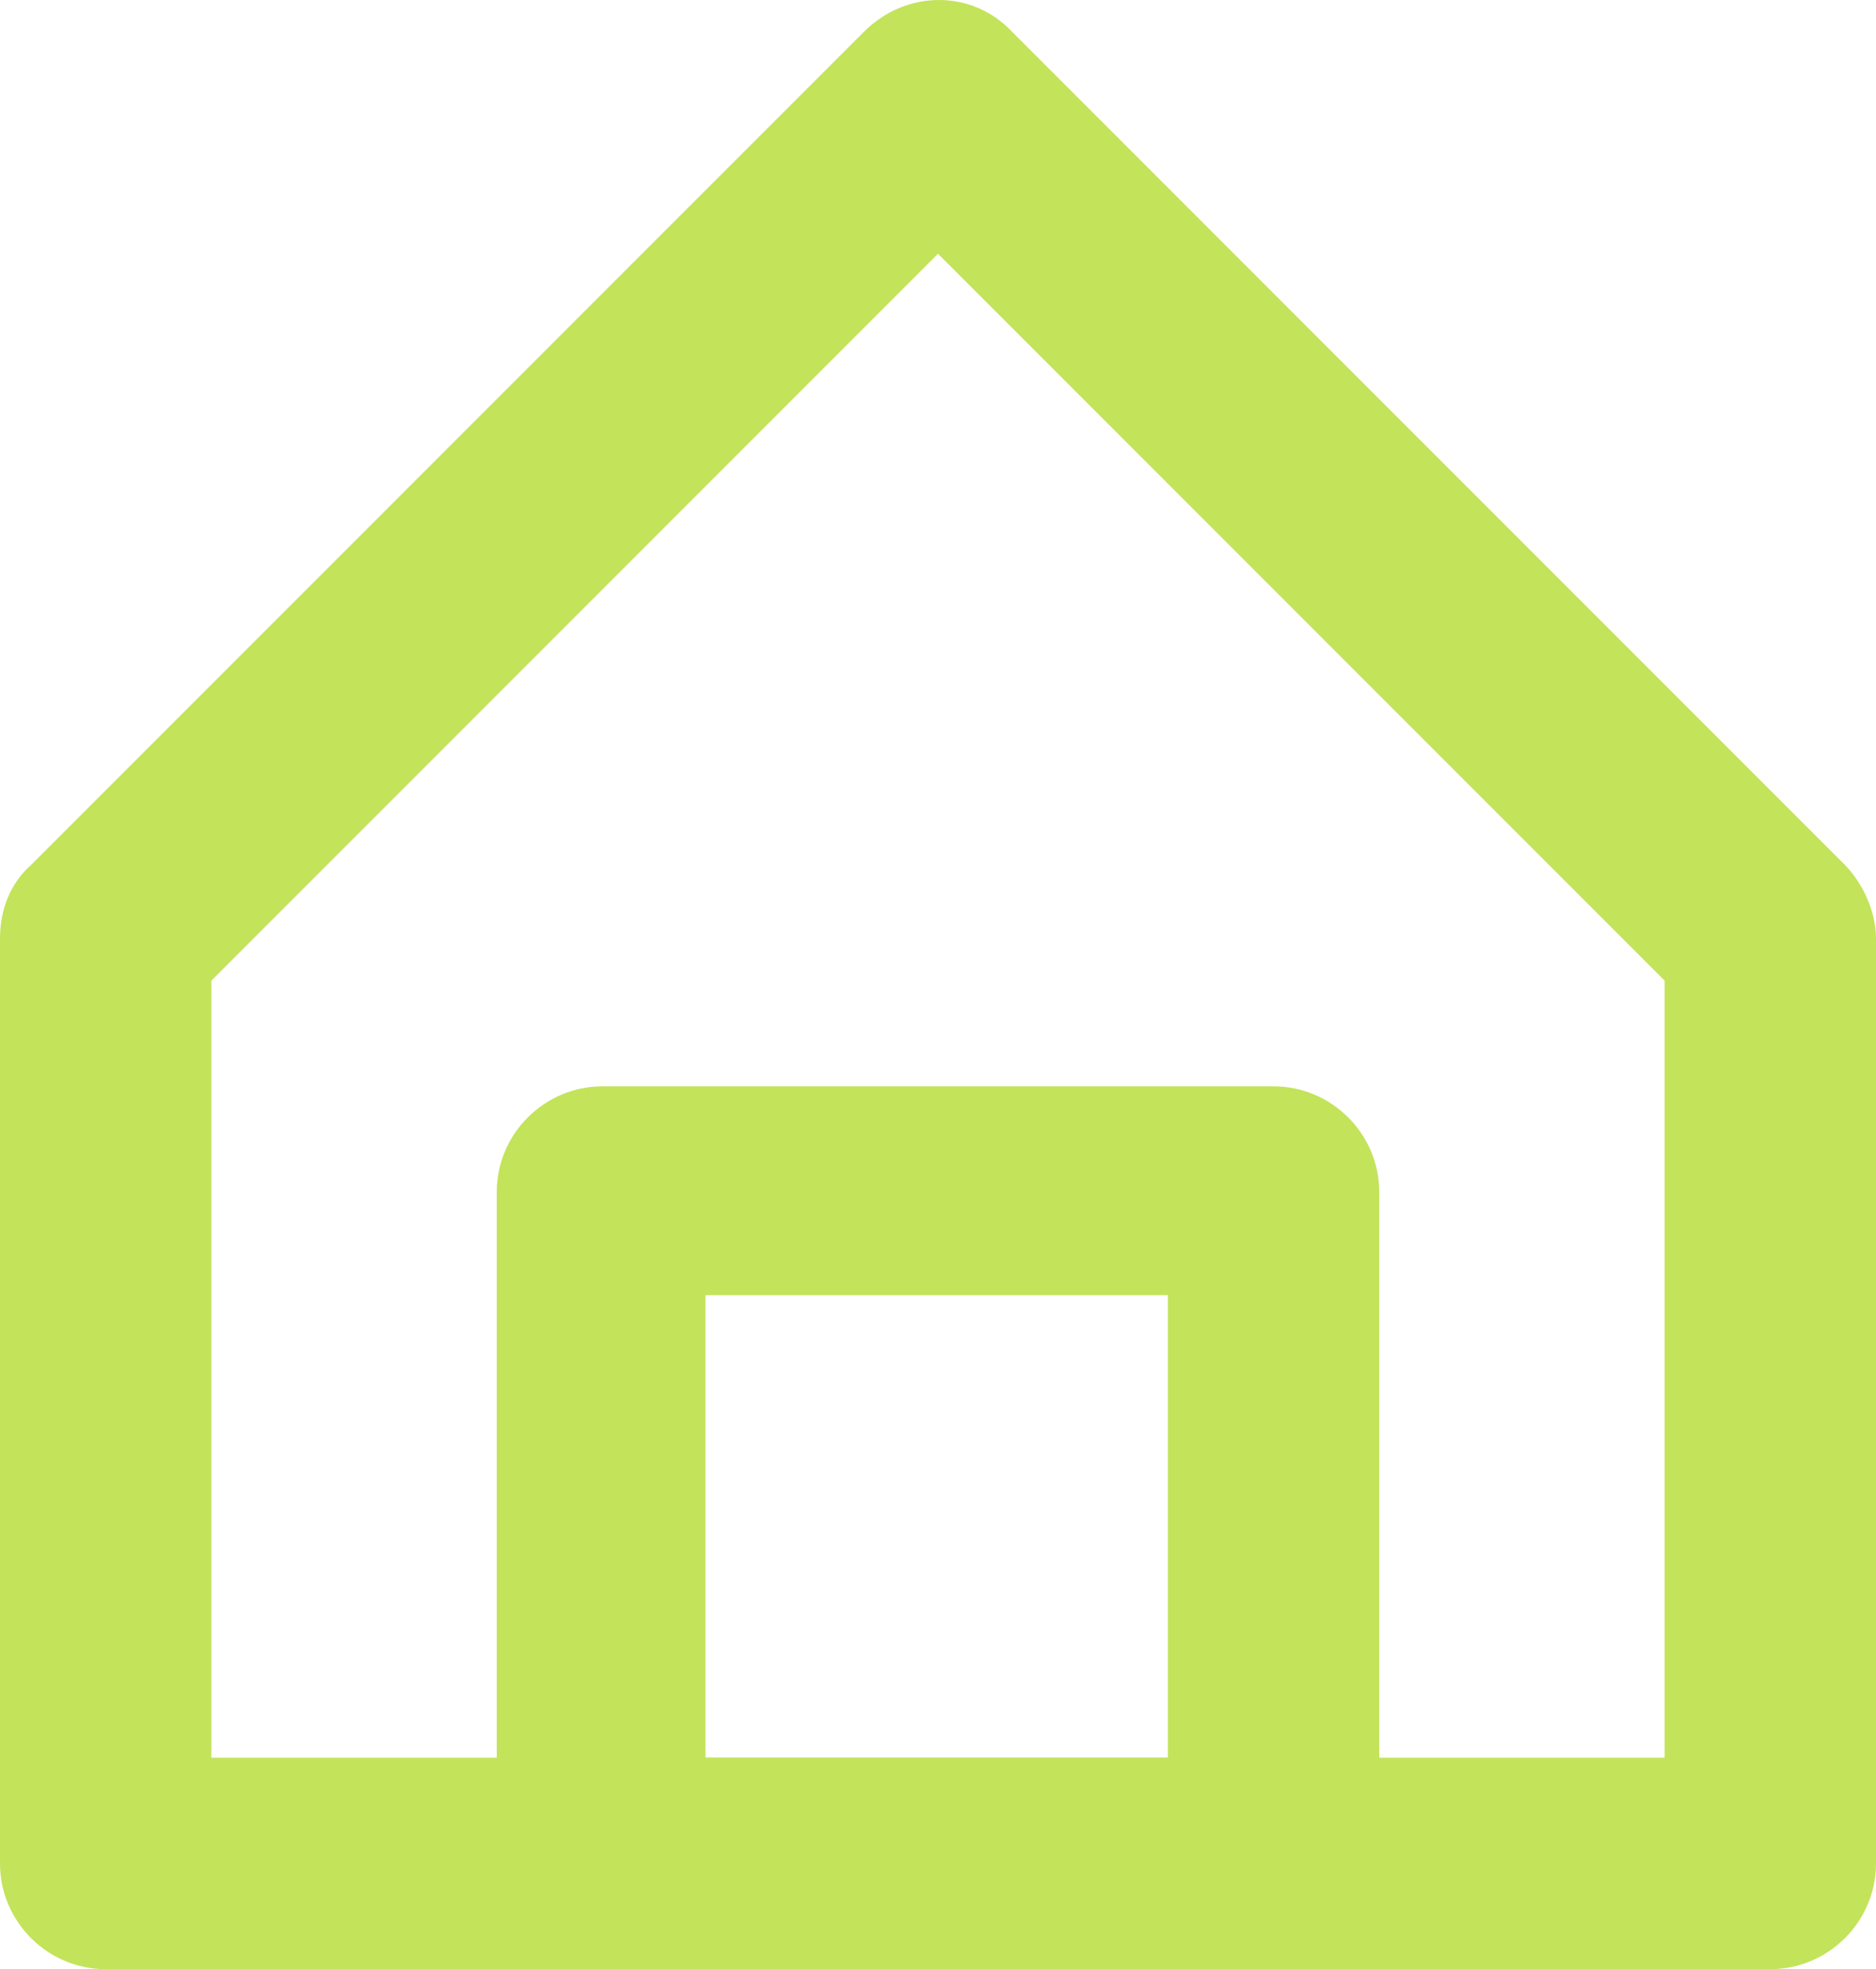
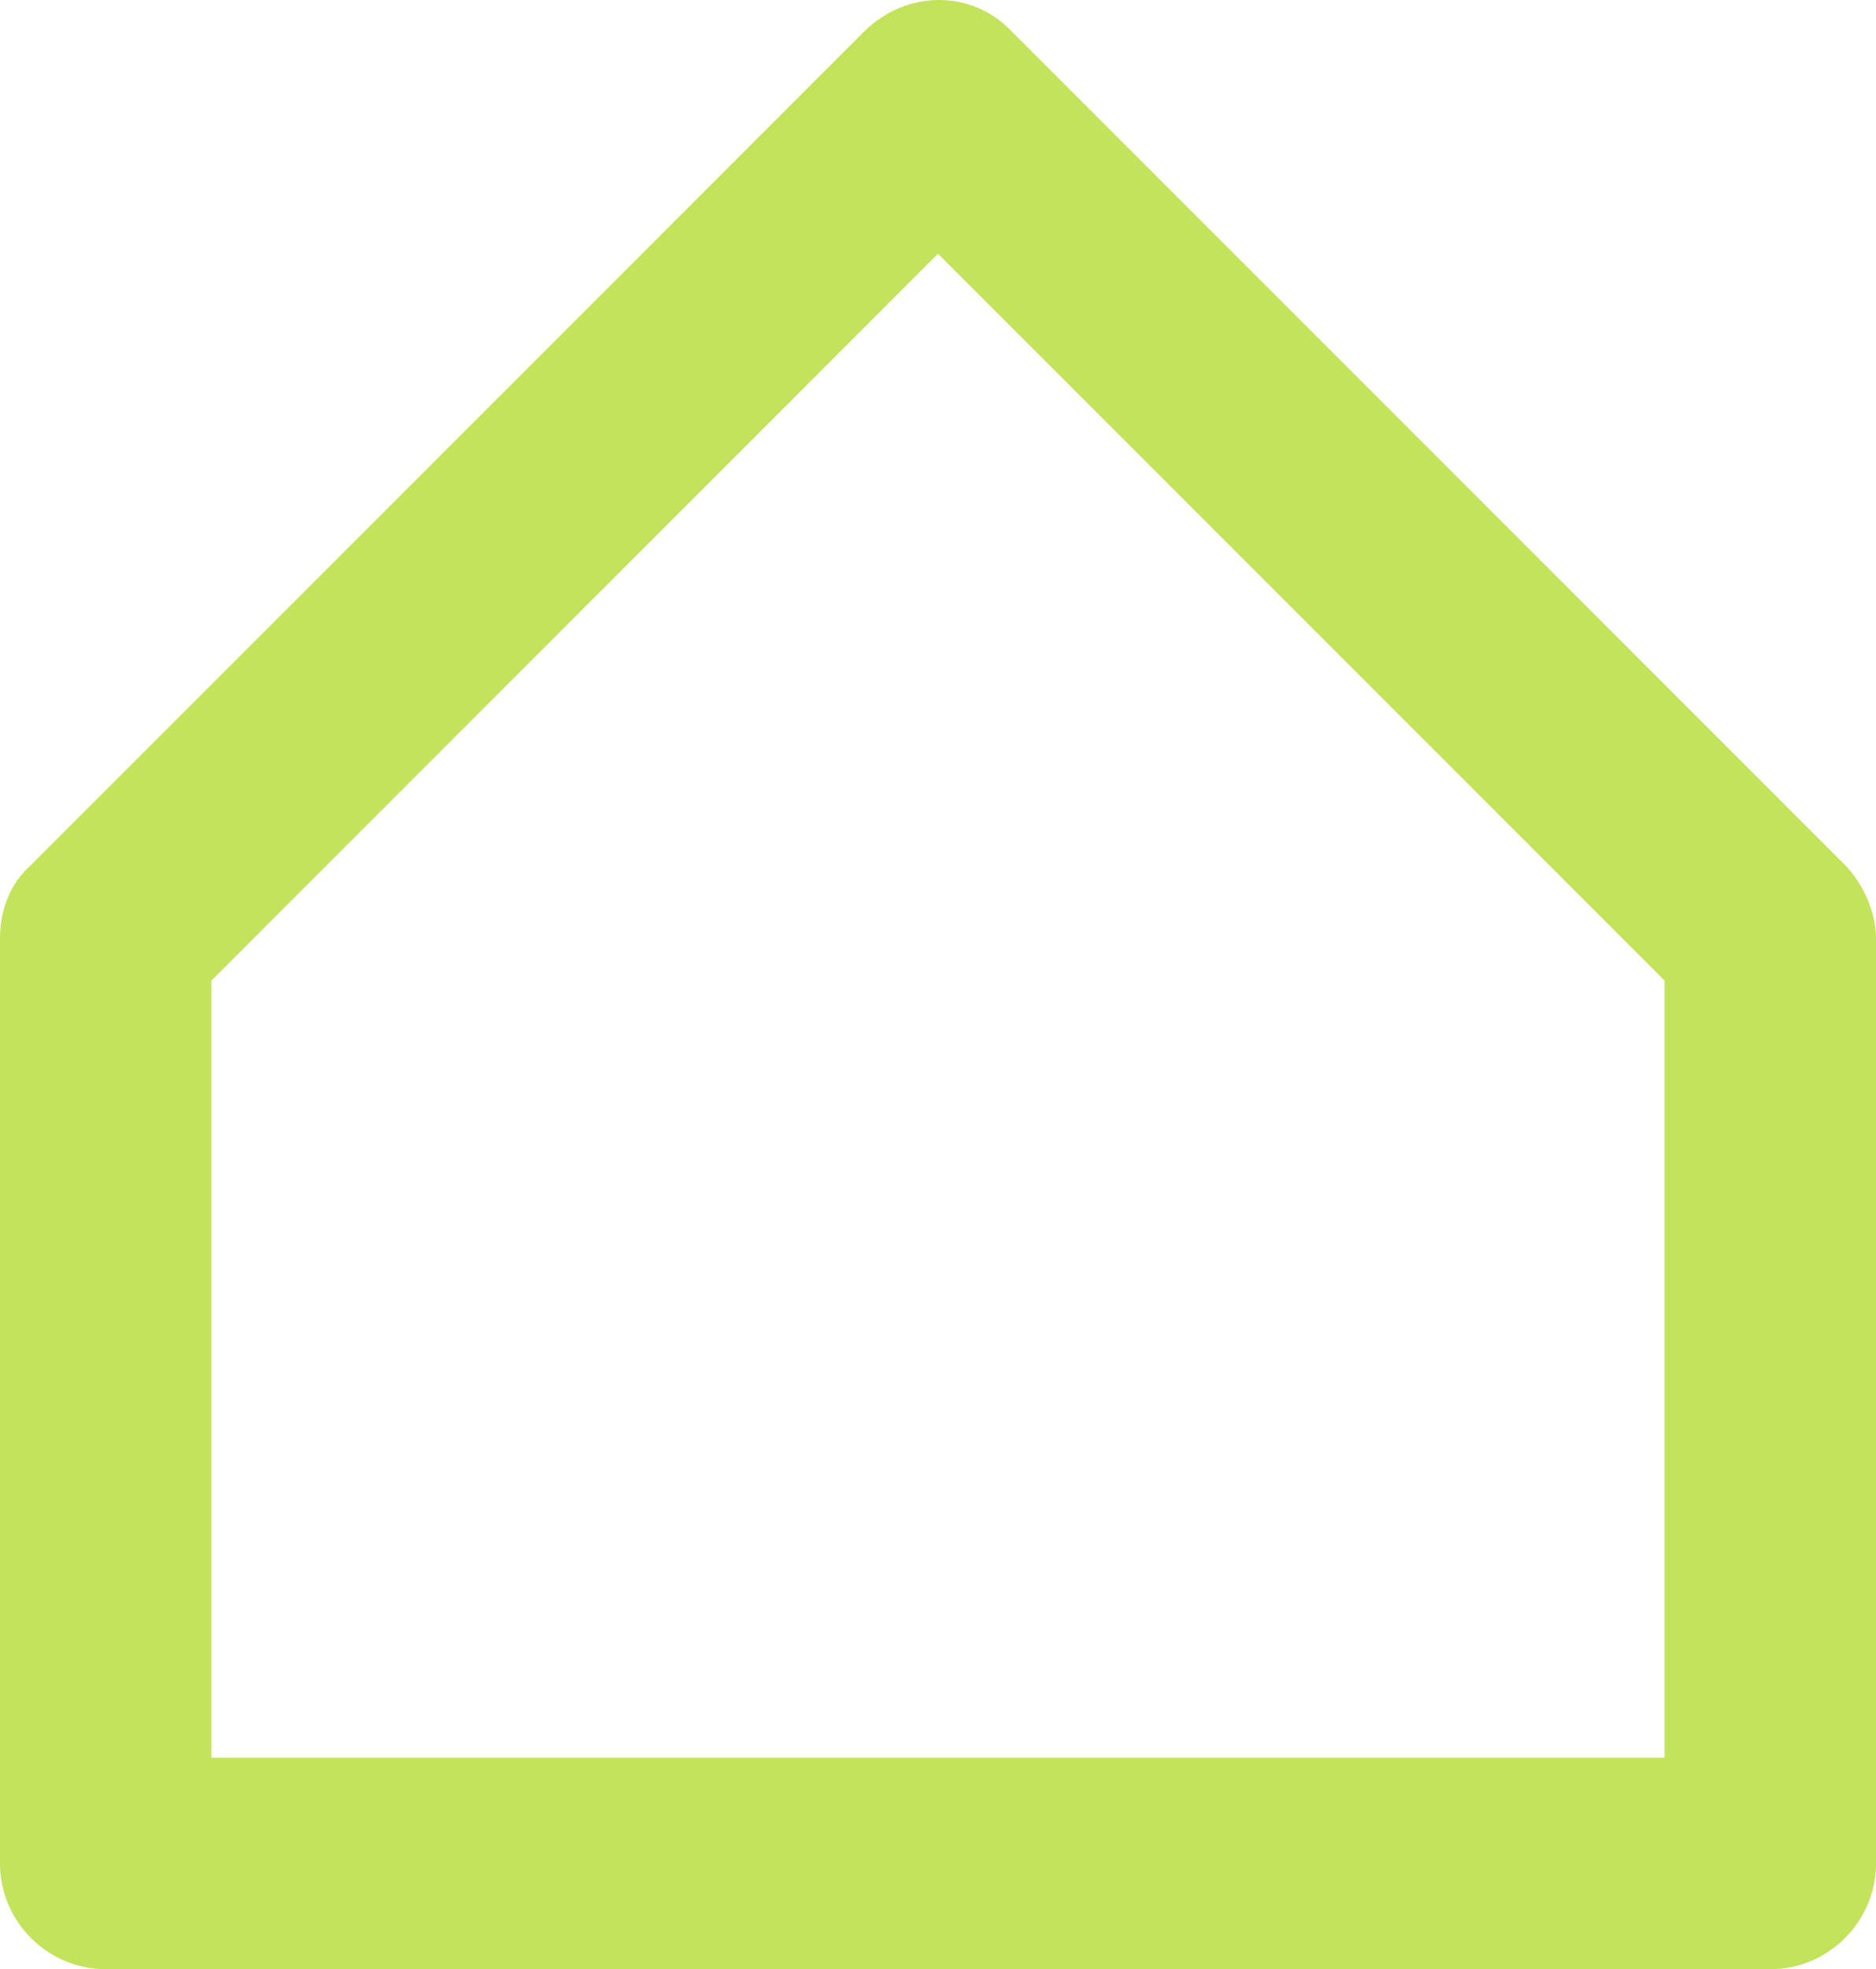
<svg xmlns="http://www.w3.org/2000/svg" version="1.1" id="Layer_1" x="0px" y="0px" viewBox="0 0 71 74.5" style="enable-background:new 0 0 71 74.5;" xml:space="preserve">
  <style type="text/css">
	.st0{fill:#C3E35B;}
</style>
  <g>
    <g>
      <path class="st0" d="M67,74.5H4c-2.2,0-4-1.8-4-4v-35c0-1.1,0.4-2.1,1.2-2.8L32.7,1.2c1.6-1.6,4.1-1.6,5.6,0l31.5,31.5    c0.7,0.7,1.2,1.8,1.2,2.8v35C71,72.7,69.2,74.5,67,74.5z M8,66.5H63V37.1L35.5,9.6L8,37.1V66.5z" />
    </g>
    <g>
-       <path class="st0" d="M48.2,74.5H22.8c-2.2,0-4-1.8-4-4V45.1c0-2.2,1.8-4,4-4h25.4c2.2,0,4,1.8,4,4v25.4    C52.2,72.7,50.4,74.5,48.2,74.5z M26.7,66.5h17.5V49H26.7V66.5z" />
-     </g>
+       </g>
  </g>
</svg>